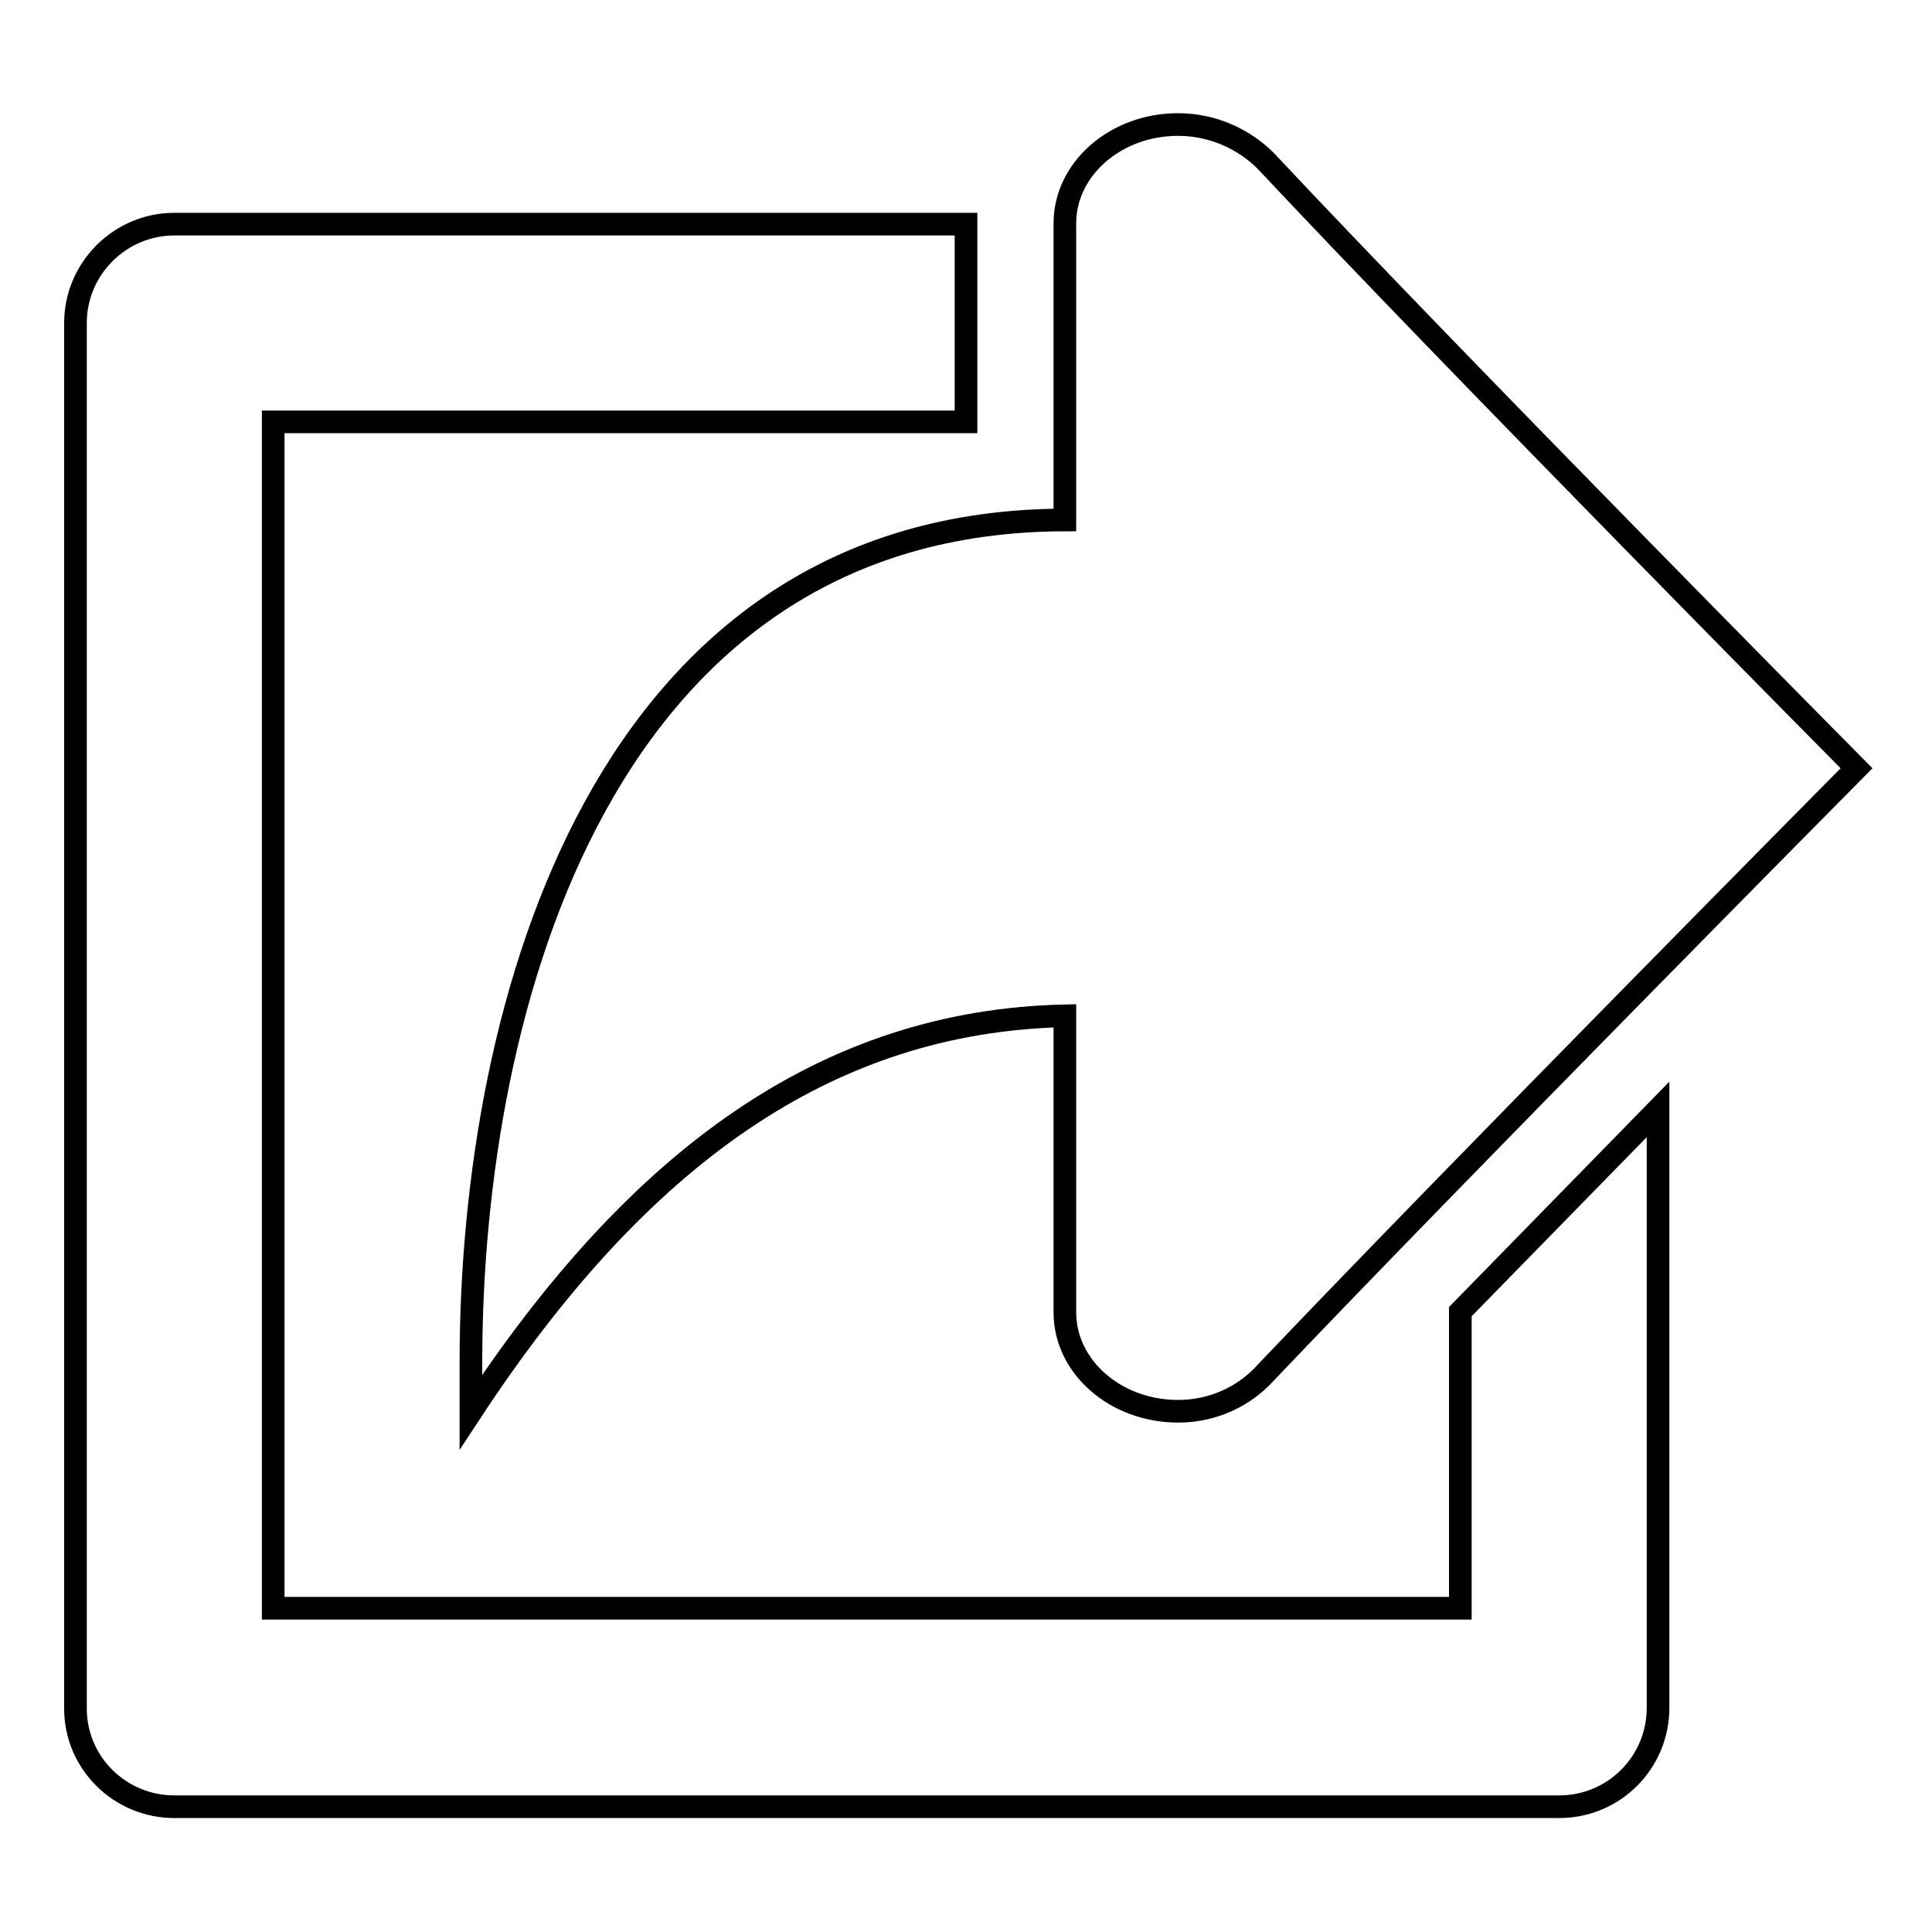
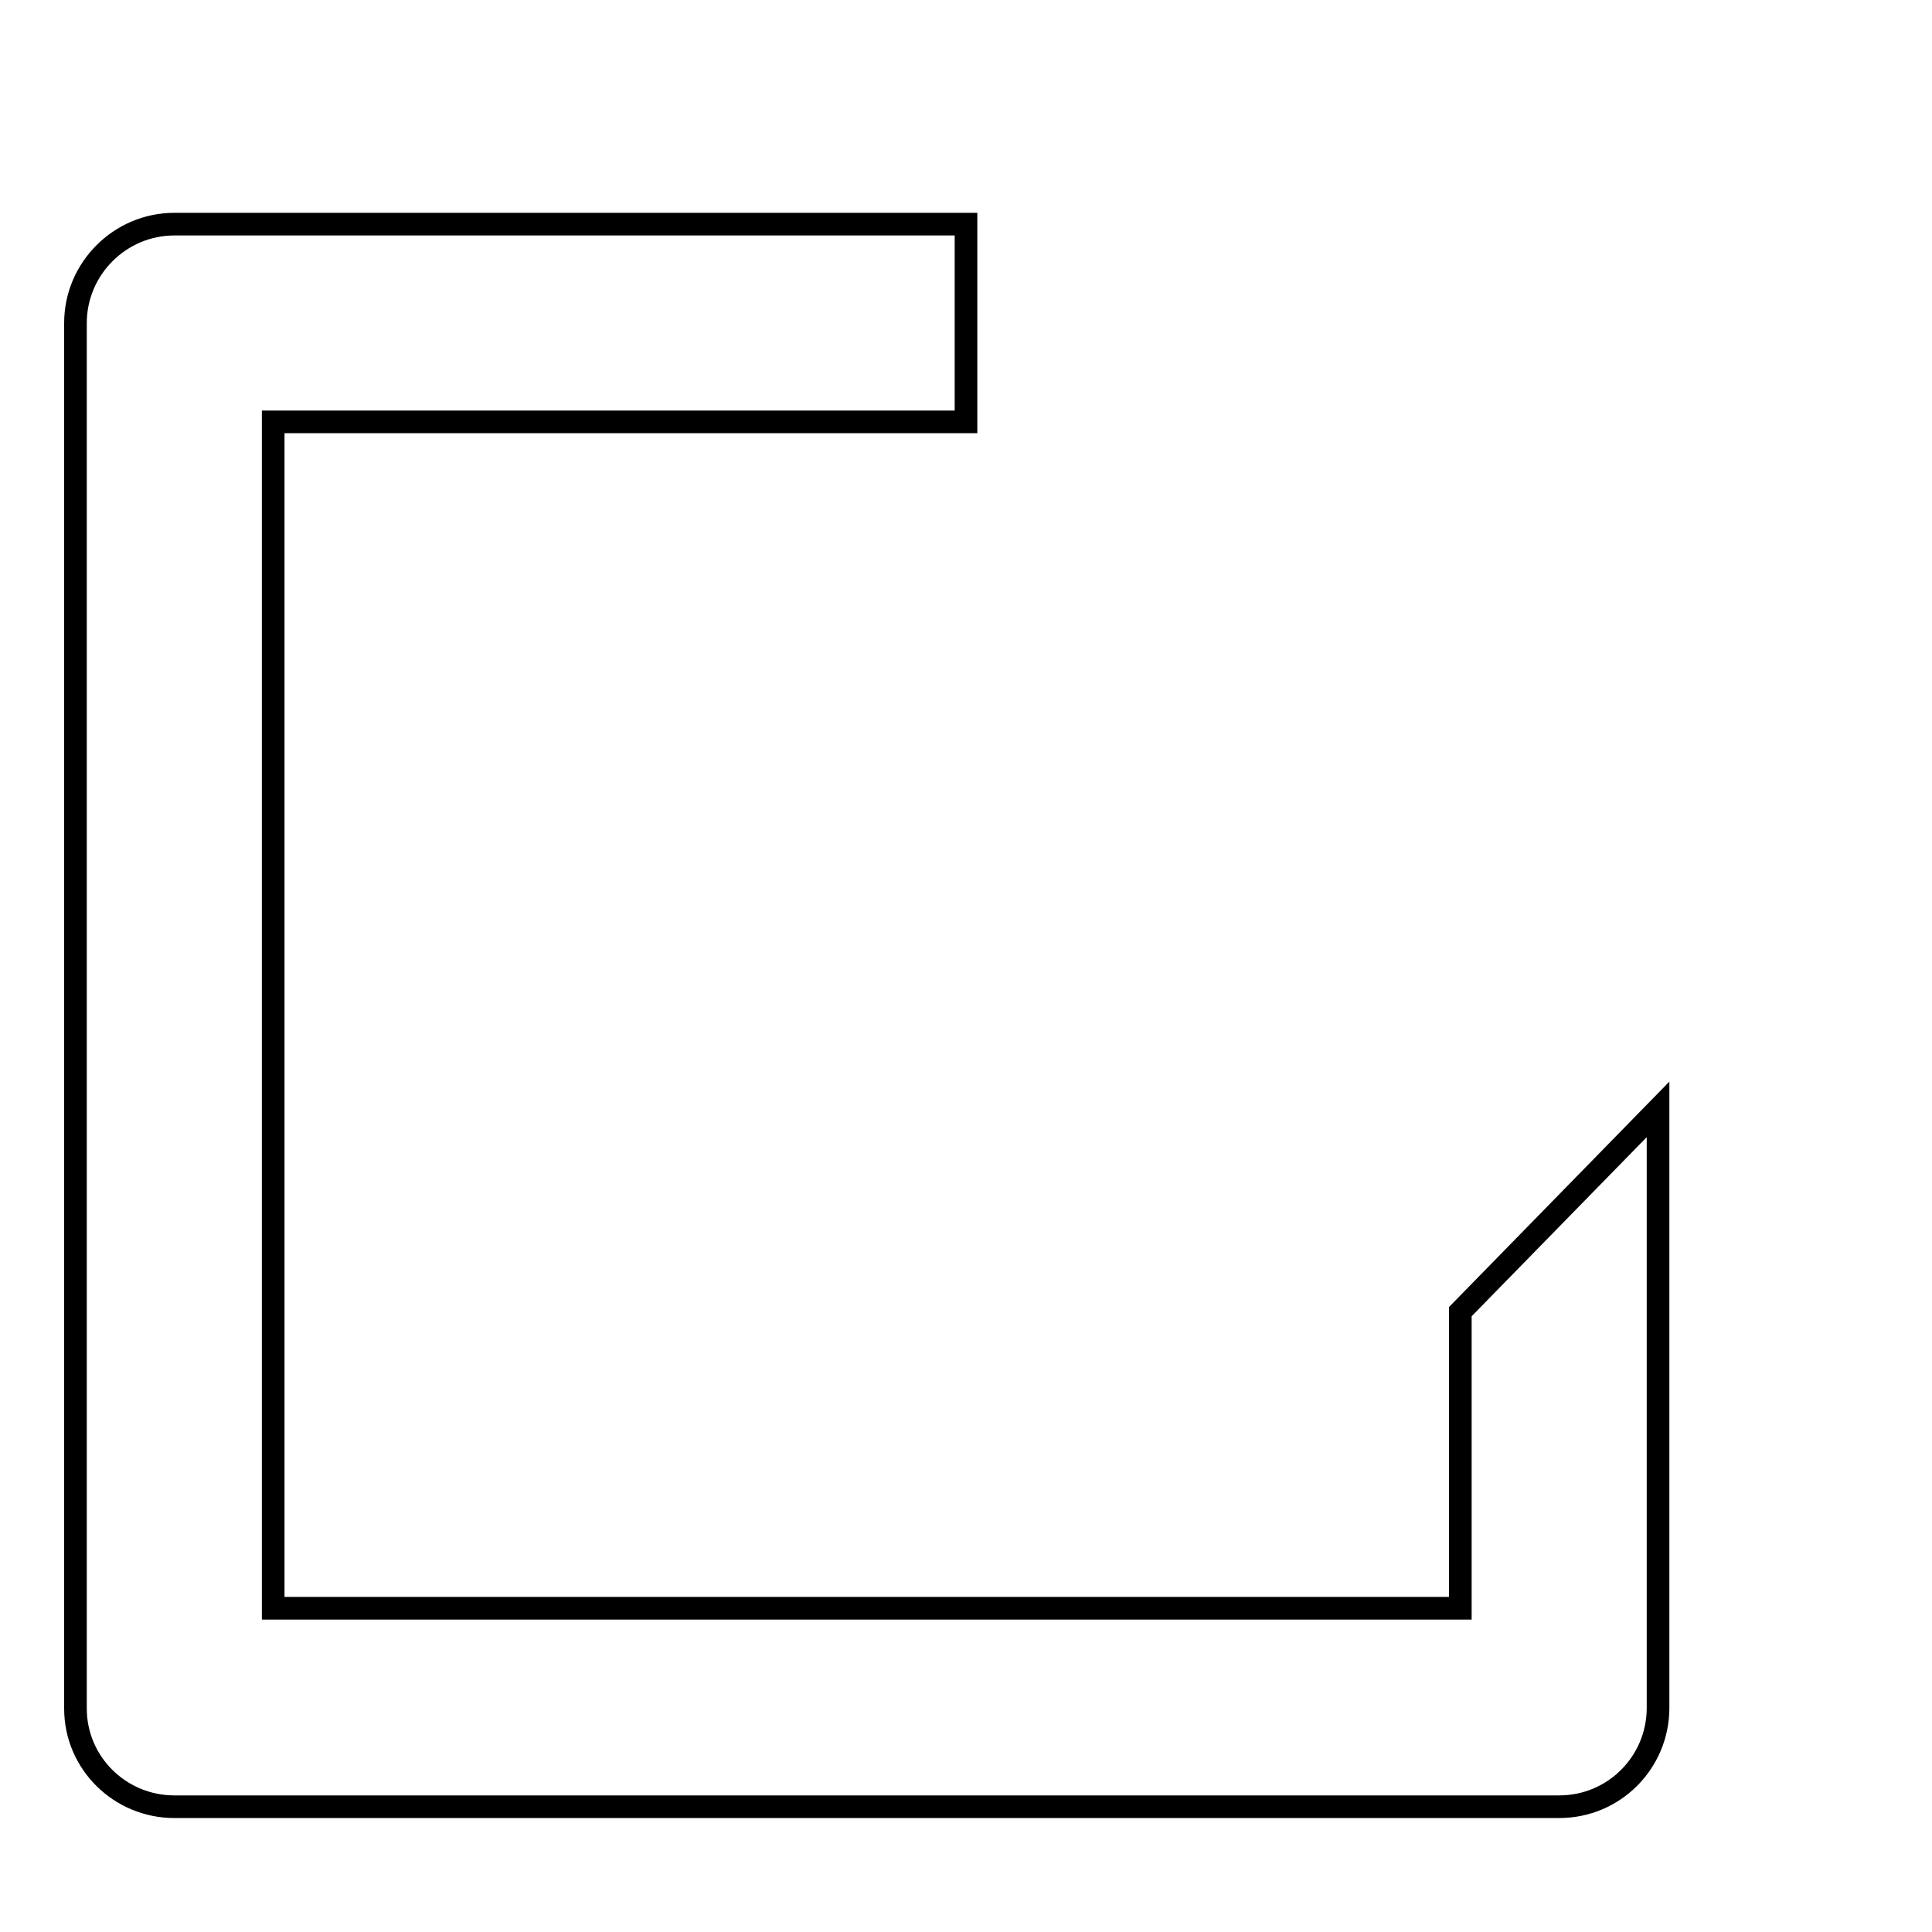
<svg xmlns="http://www.w3.org/2000/svg" version="1.1" x="0px" y="0px" viewBox="0 0 256 256" enable-background="new 0 0 256 256" xml:space="preserve">
  <g>
    <g>
-       <path stroke-width="3" fill-opacity="0" stroke="#000000" d="M62.4,180.5v6.6c22.2-33.8,47.2-51.8,78.7-52.5c0,13.7,0,37.2,0,39.3c0,7.2,6.7,13.1,15,13.1c4.8,0,8.9-2.1,11.6-5.1c25.3-26.6,78.3-80.1,78.3-80.1s-53-53.5-78.3-80.5c-2.7-2.7-6.8-4.8-11.6-4.8c-8.3,0-15,5.9-15,13.1c0,2.2,0,24.6,0,39.3C80,69,62.4,132.9,62.4,180.5L62.4,180.5z" />
      <path stroke-width="3" fill-opacity="0" stroke="#000000" d="M23.1,239.4h183.5c7.3,0,13.1-5.9,13.1-13.1v-79.3c-8.7,8.9-17.9,18.3-26.2,26.8v39.3H36.2V55.9H128V29.7H23.1c-7.2,0-13.1,5.9-13.1,13.1v183.6C10,233.6,15.9,239.4,23.1,239.4L23.1,239.4z" />
    </g>
  </g>
</svg>